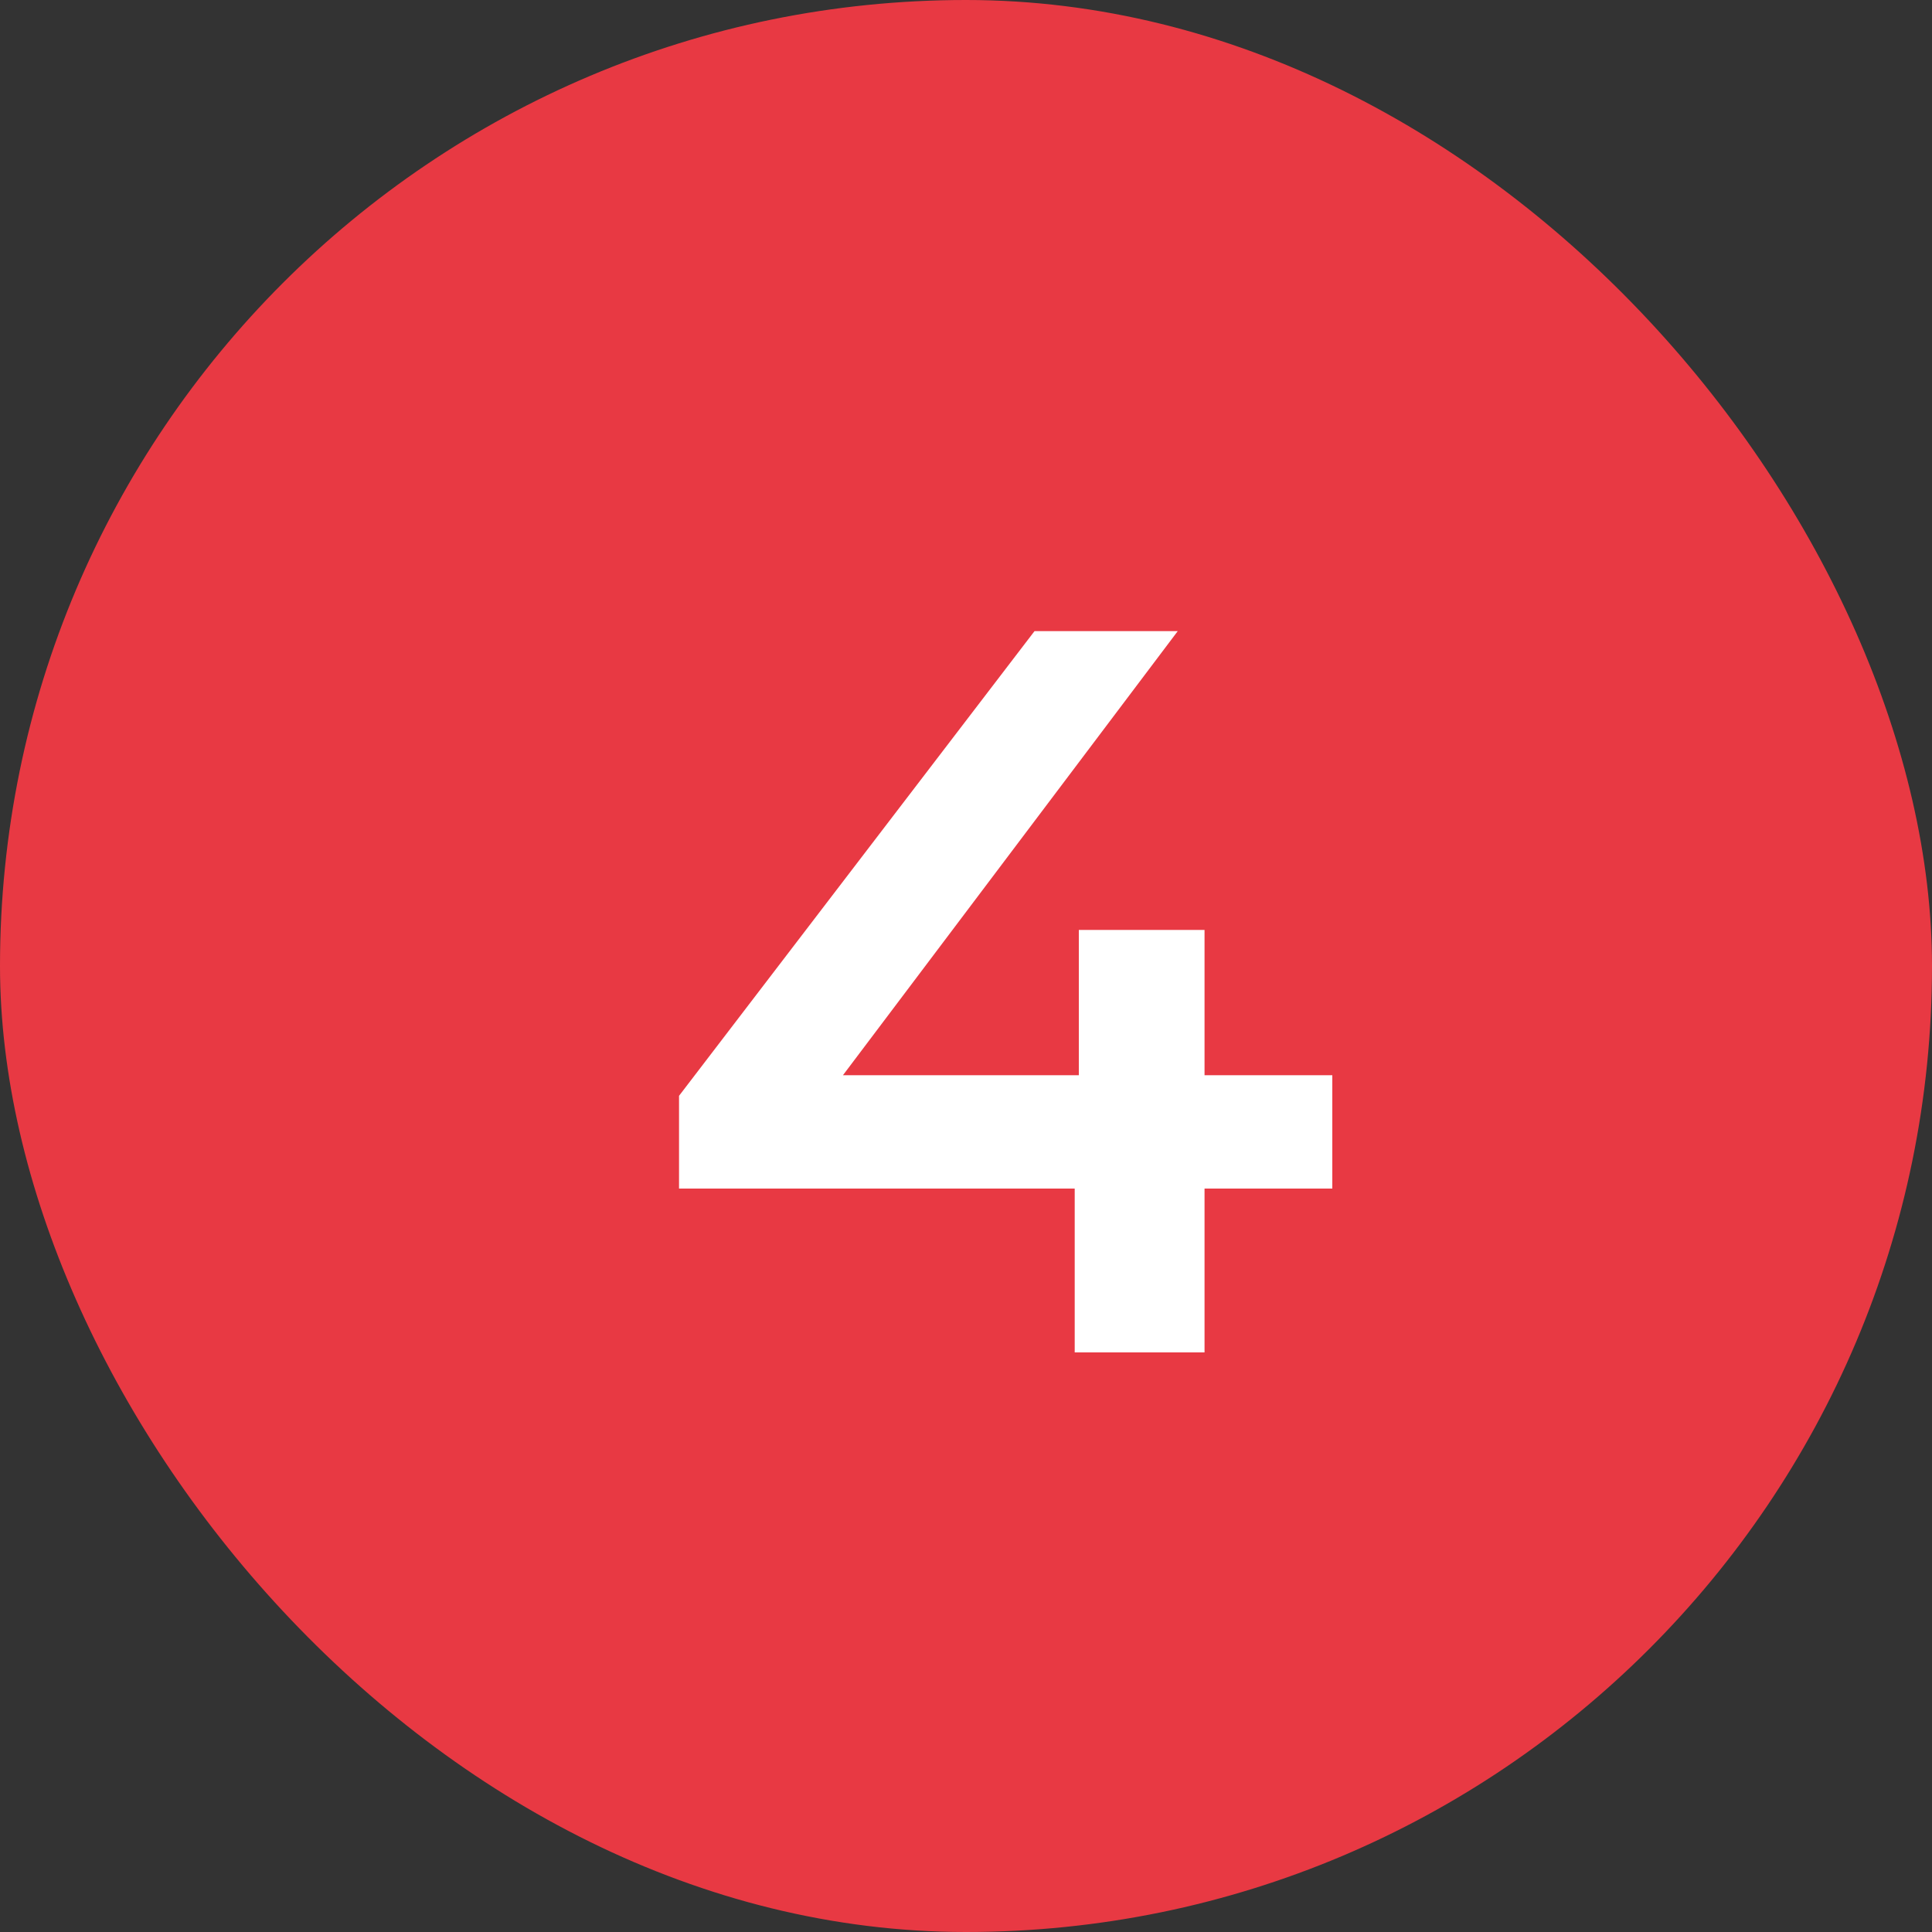
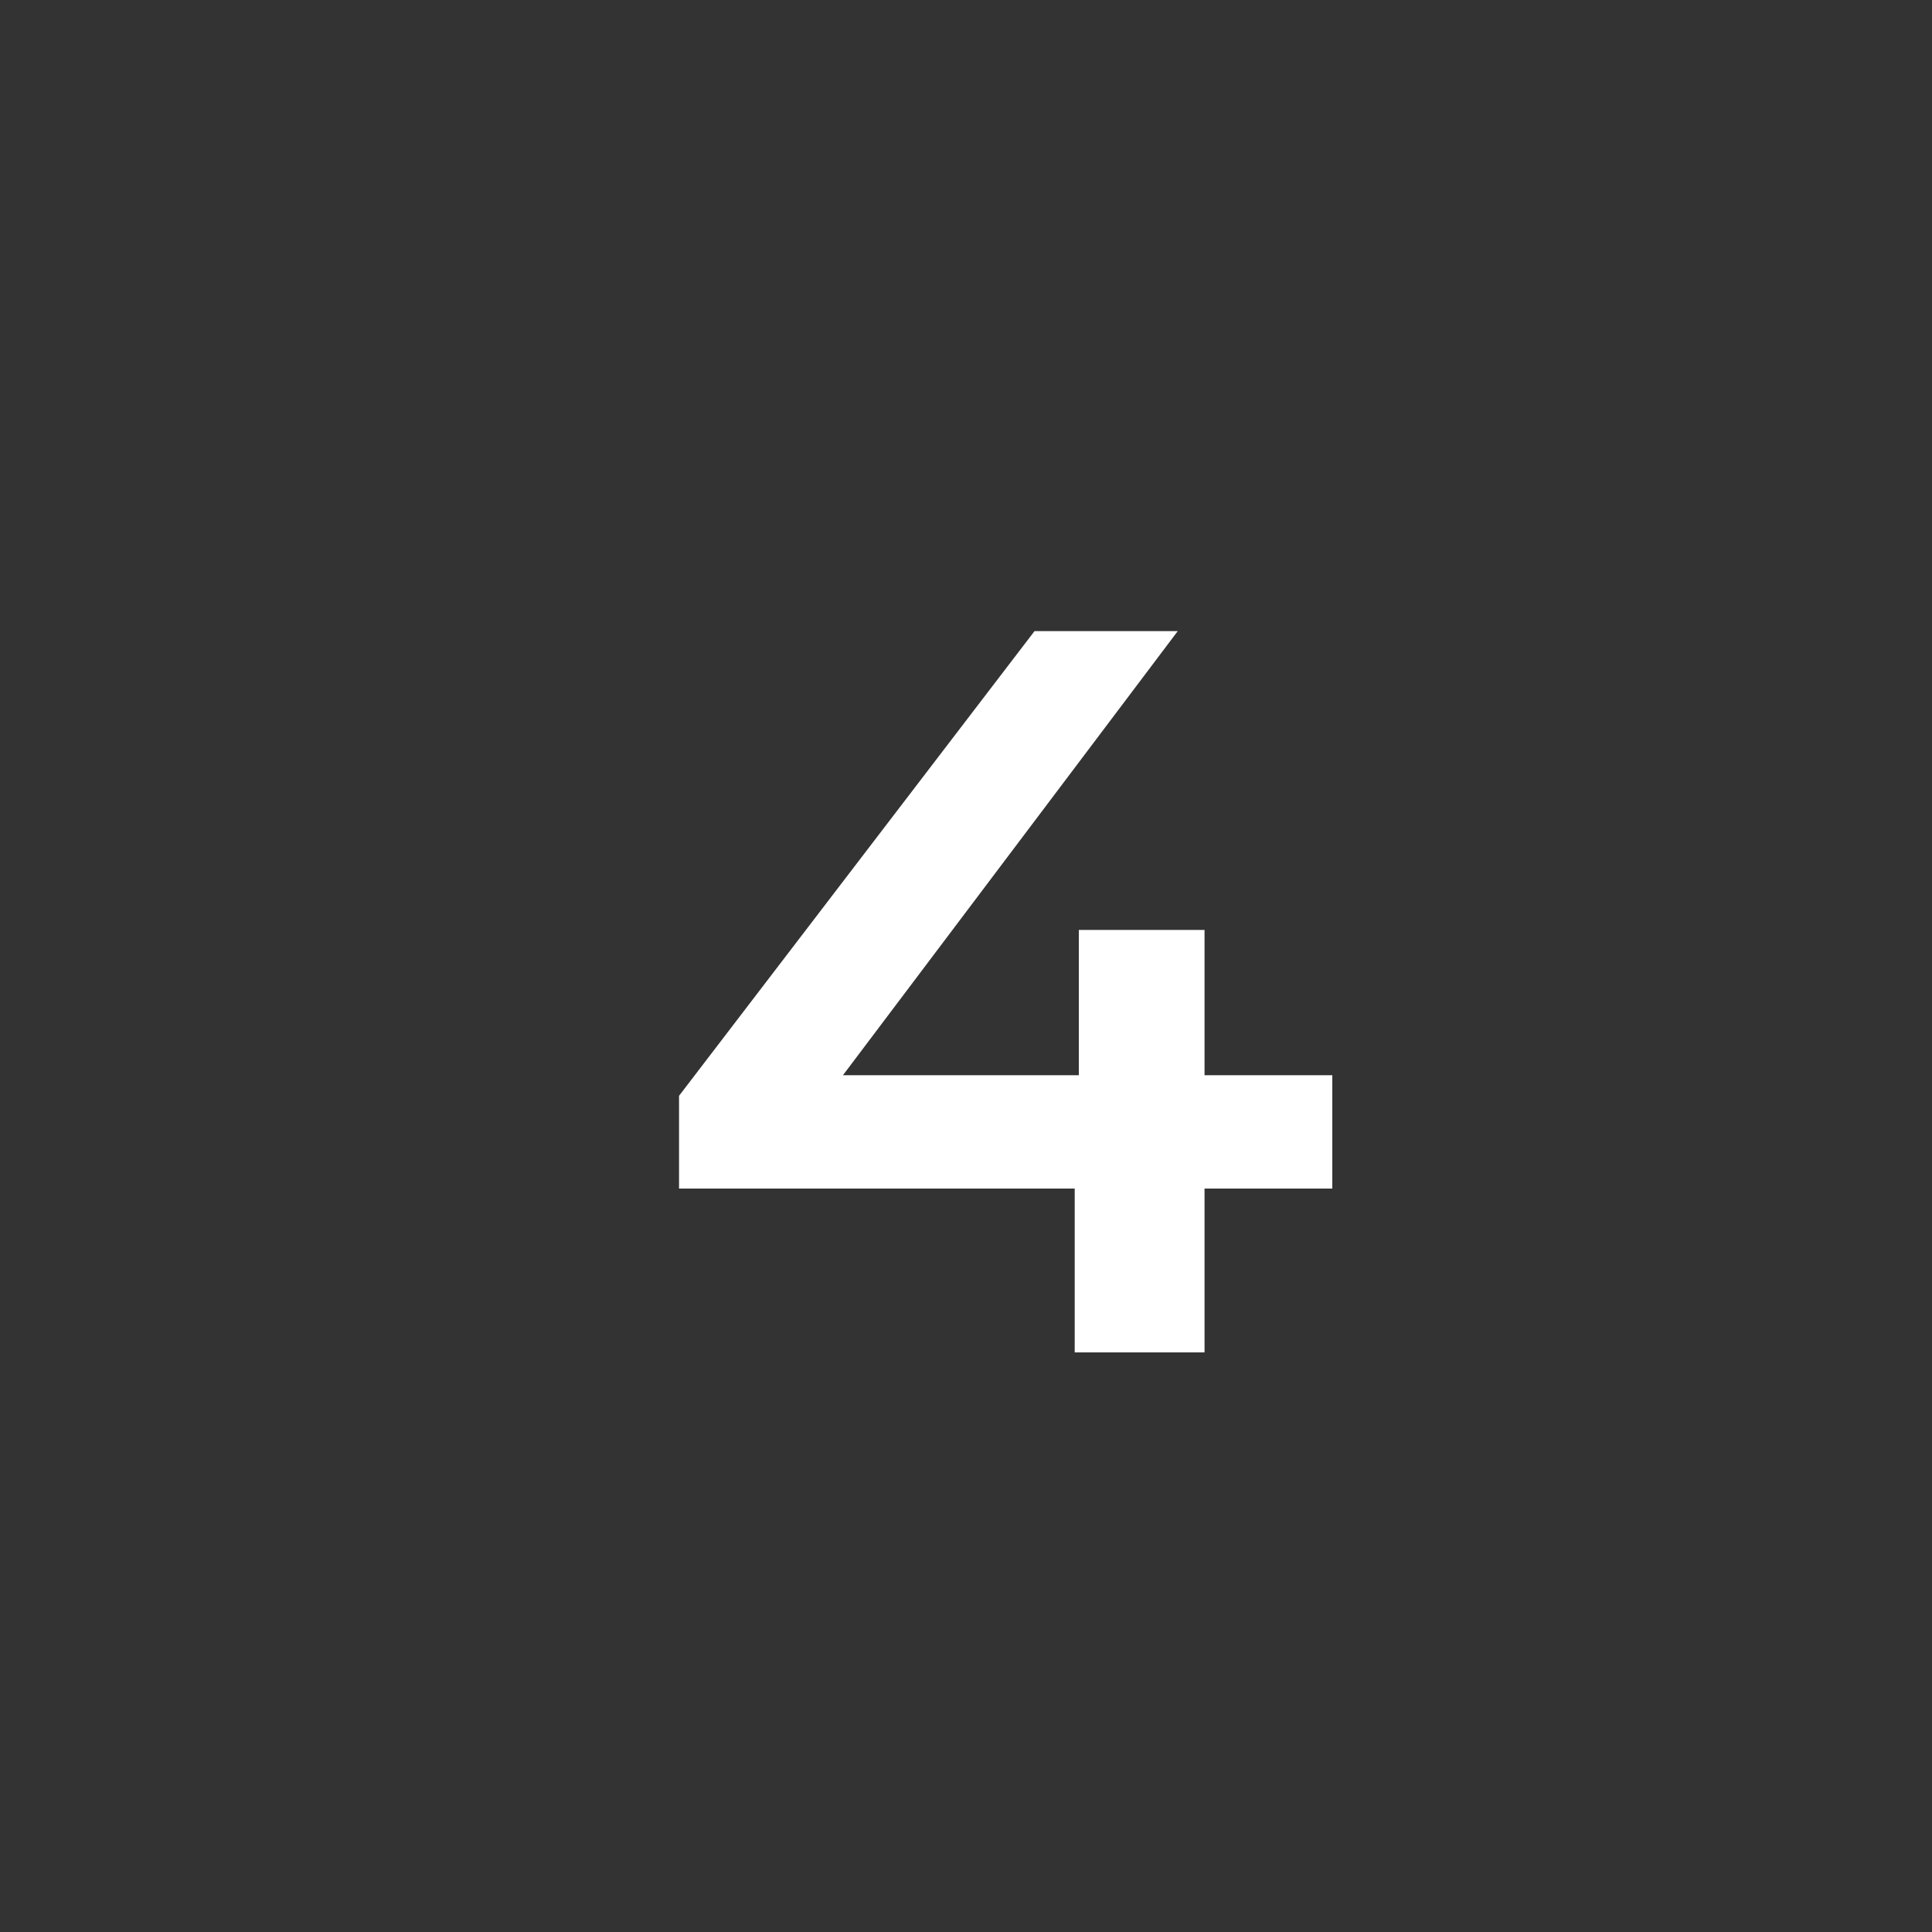
<svg xmlns="http://www.w3.org/2000/svg" width="60" height="60" viewBox="0 0 60 60" fill="none">
  <rect x="0" y="0" width="60" height="60" fill="#333333" stroke="none" />
-   <rect width="60" height="60" rx="30" fill="#E83943" />
  <path d="M21.088 36.912V34.032L32.128 19.6H36.576L25.696 34.032L23.616 33.392H41.376V36.912H21.088ZM33.376 42V36.912L33.504 33.392V28.88H37.408V42H33.376Z" fill="white" />
</svg>